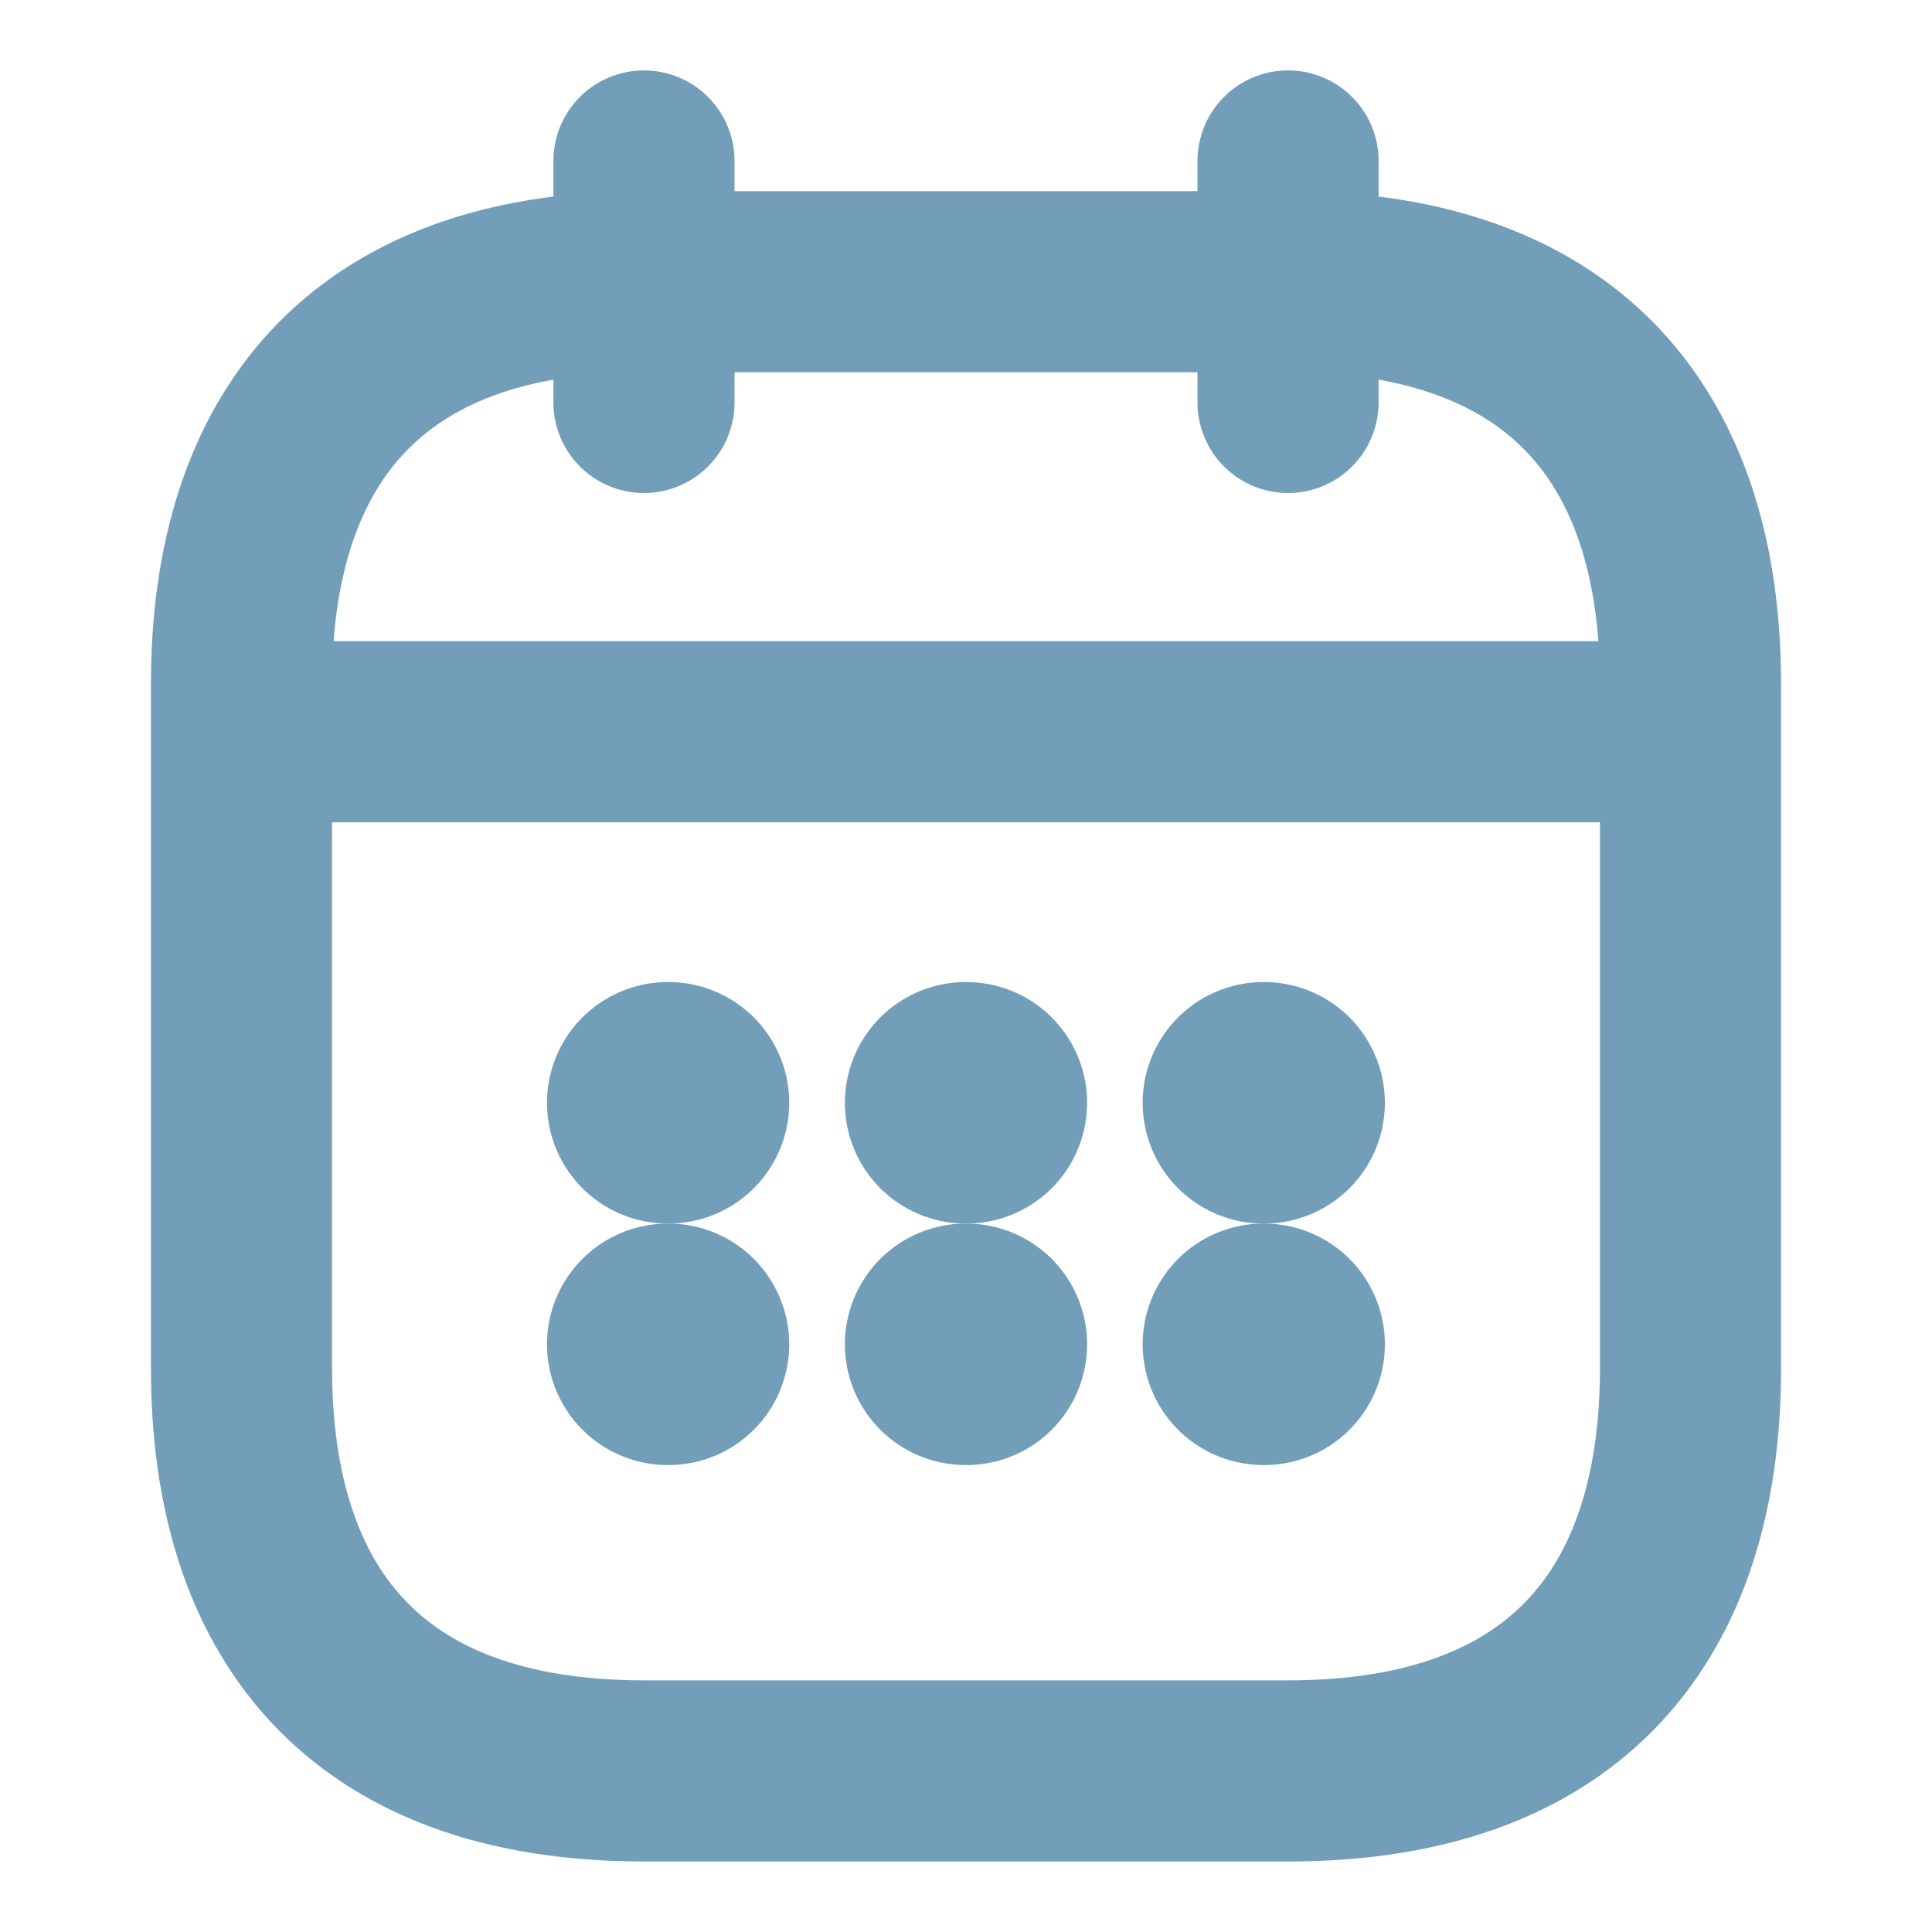
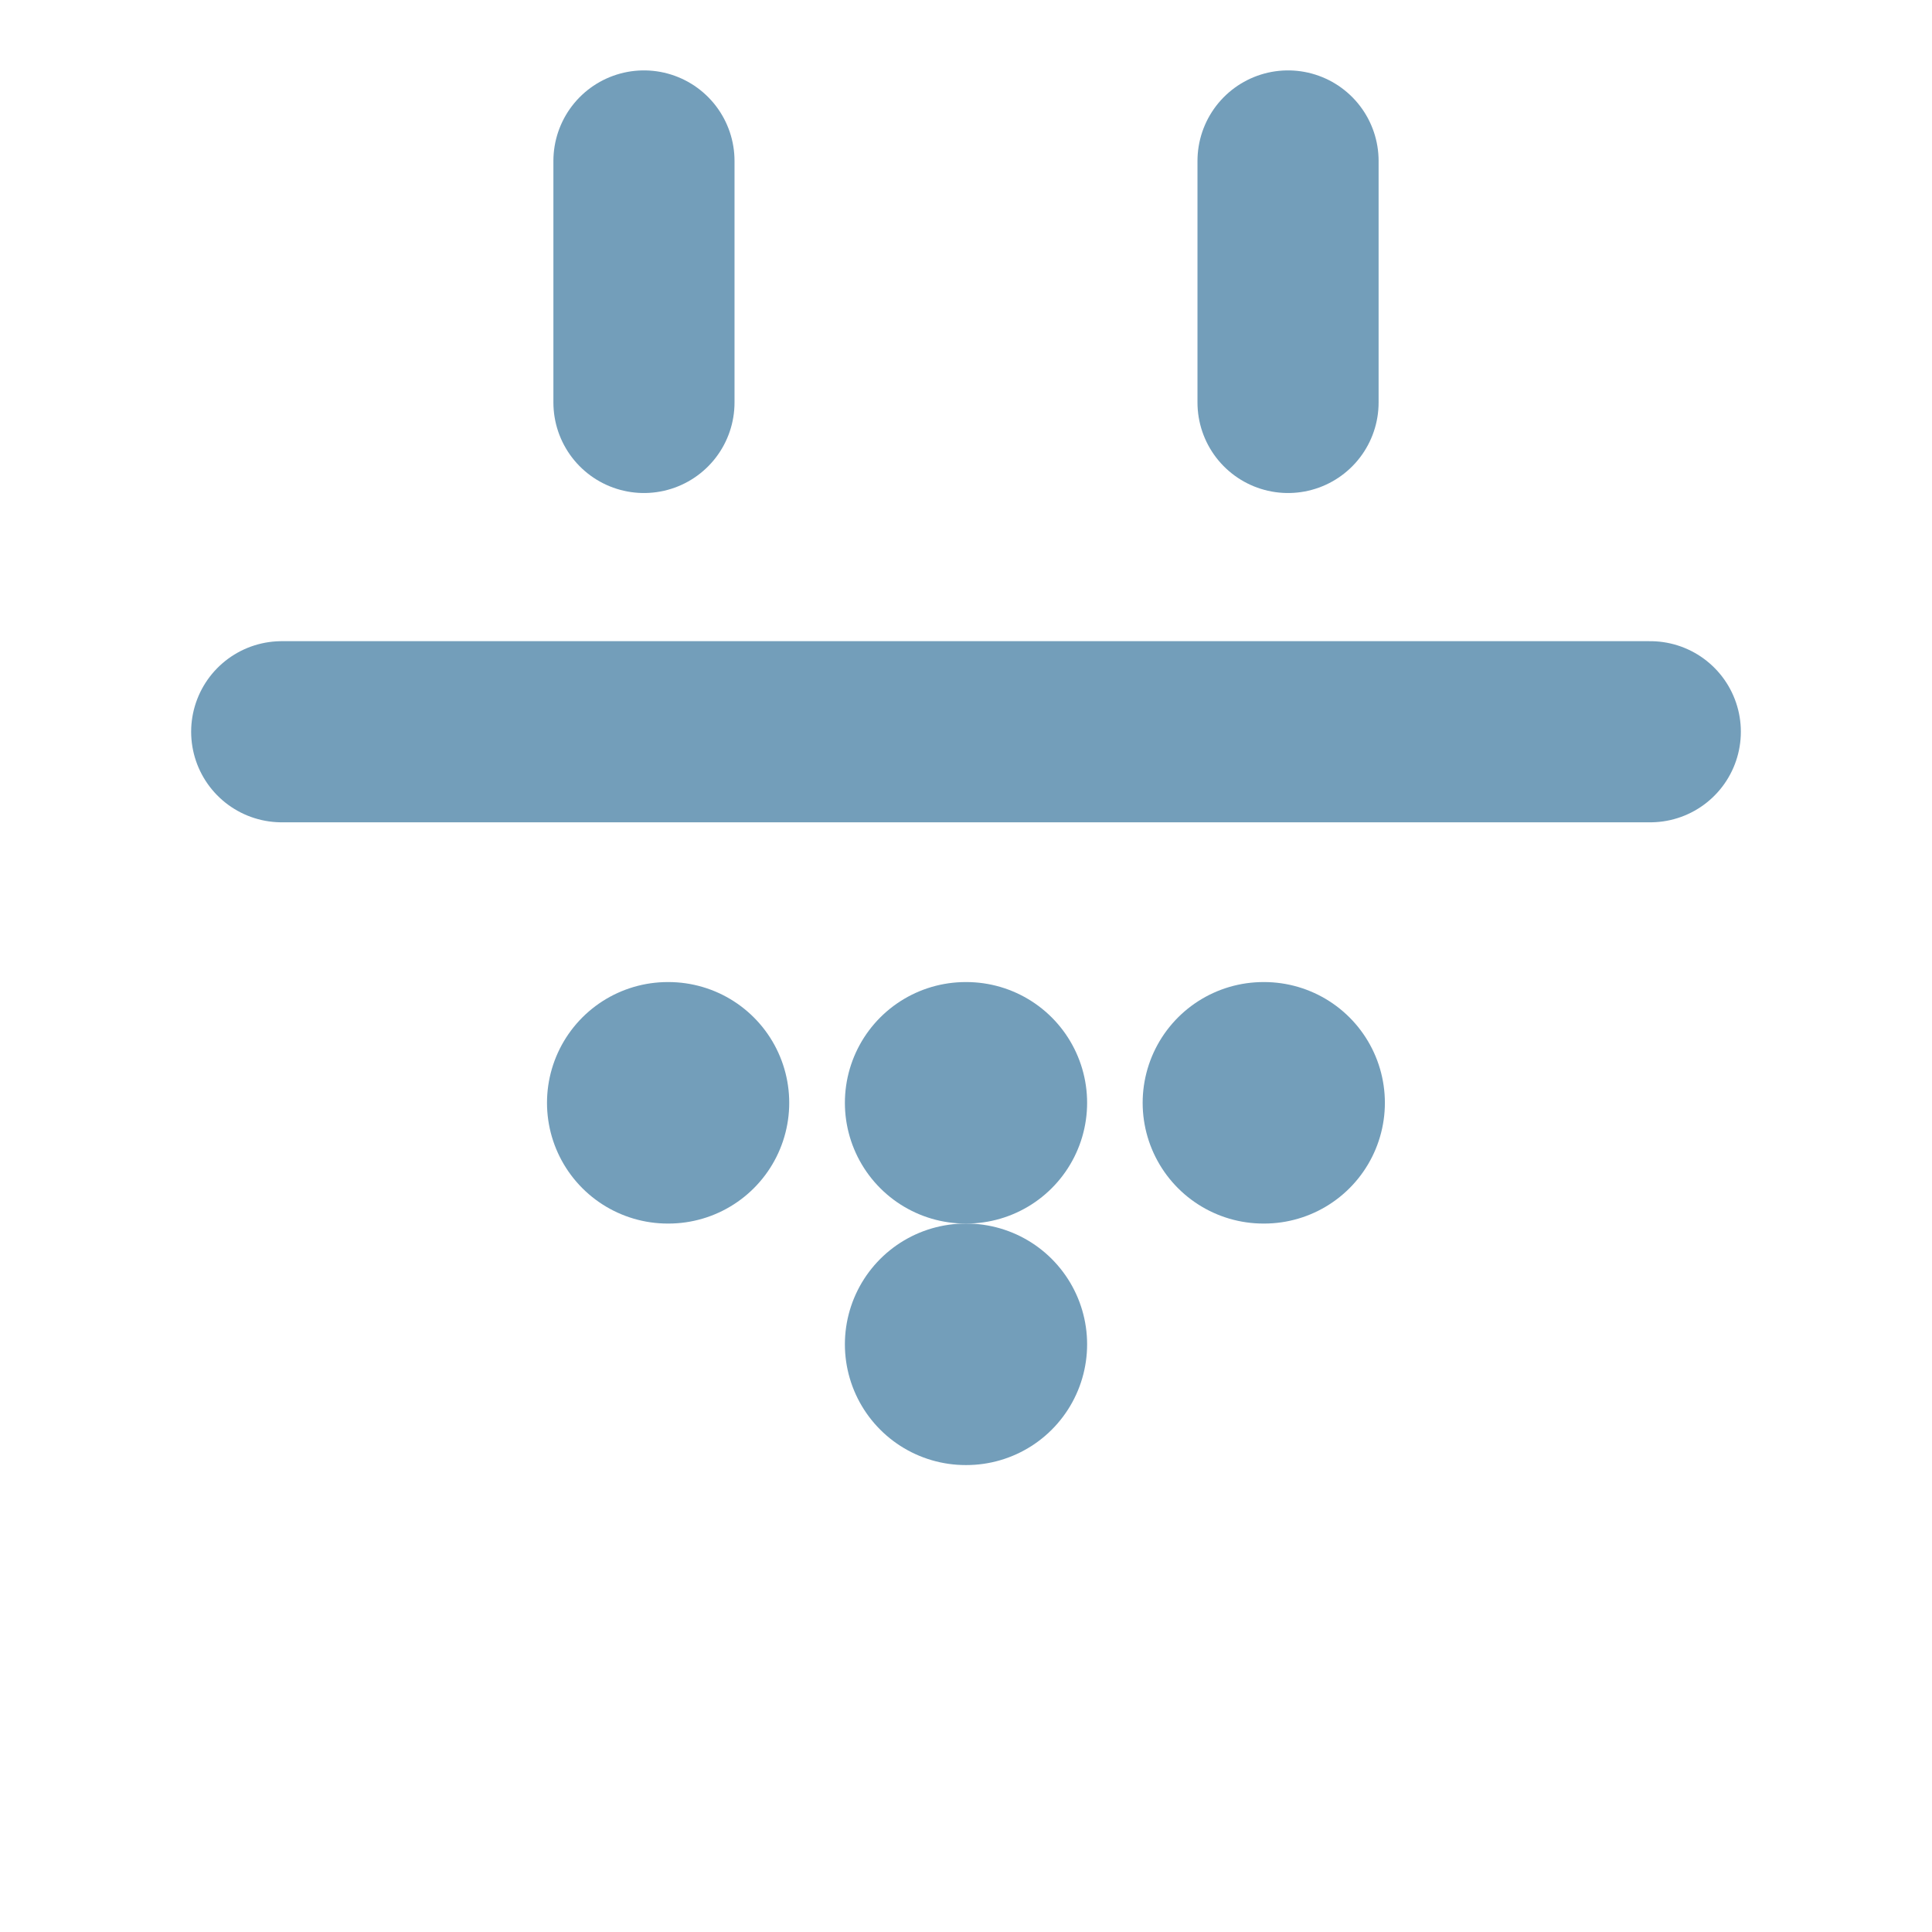
<svg xmlns="http://www.w3.org/2000/svg" width="16" height="16" viewBox="0 0 16 16" fill="none">
  <path d="M5.333 1.333V3.333" stroke="#739EBA" stroke-width="1.5" stroke-miterlimit="10" stroke-linecap="round" stroke-linejoin="round" />
  <path d="M10.667 1.333V3.333" stroke="#739EBA" stroke-width="1.5" stroke-miterlimit="10" stroke-linecap="round" stroke-linejoin="round" />
  <path d="M2.333 6.06H13.667" stroke="#739EBA" stroke-width="1.5" stroke-miterlimit="10" stroke-linecap="round" stroke-linejoin="round" />
-   <path d="M14 5.666V11.333C14 13.333 13 14.666 10.667 14.666H5.333C3 14.666 2 13.333 2 11.333V5.666C2 3.666 3 2.333 5.333 2.333H10.667C13 2.333 14 3.666 14 5.666Z" stroke="#739EBA" stroke-width="1.5" stroke-miterlimit="10" stroke-linecap="round" stroke-linejoin="round" />
  <path d="M10.463 9.133H10.469" stroke="#739EBA" stroke-width="2" stroke-linecap="round" stroke-linejoin="round" />
-   <path d="M10.463 11.133H10.469" stroke="#739EBA" stroke-width="2" stroke-linecap="round" stroke-linejoin="round" />
  <path d="M7.997 9.133H8.003" stroke="#739EBA" stroke-width="2" stroke-linecap="round" stroke-linejoin="round" />
  <path d="M7.997 11.133H8.003" stroke="#739EBA" stroke-width="2" stroke-linecap="round" stroke-linejoin="round" />
  <path d="M5.53 9.133H5.536" stroke="#739EBA" stroke-width="2" stroke-linecap="round" stroke-linejoin="round" />
-   <path d="M5.53 11.133H5.536" stroke="#739EBA" stroke-width="2" stroke-linecap="round" stroke-linejoin="round" />
</svg>